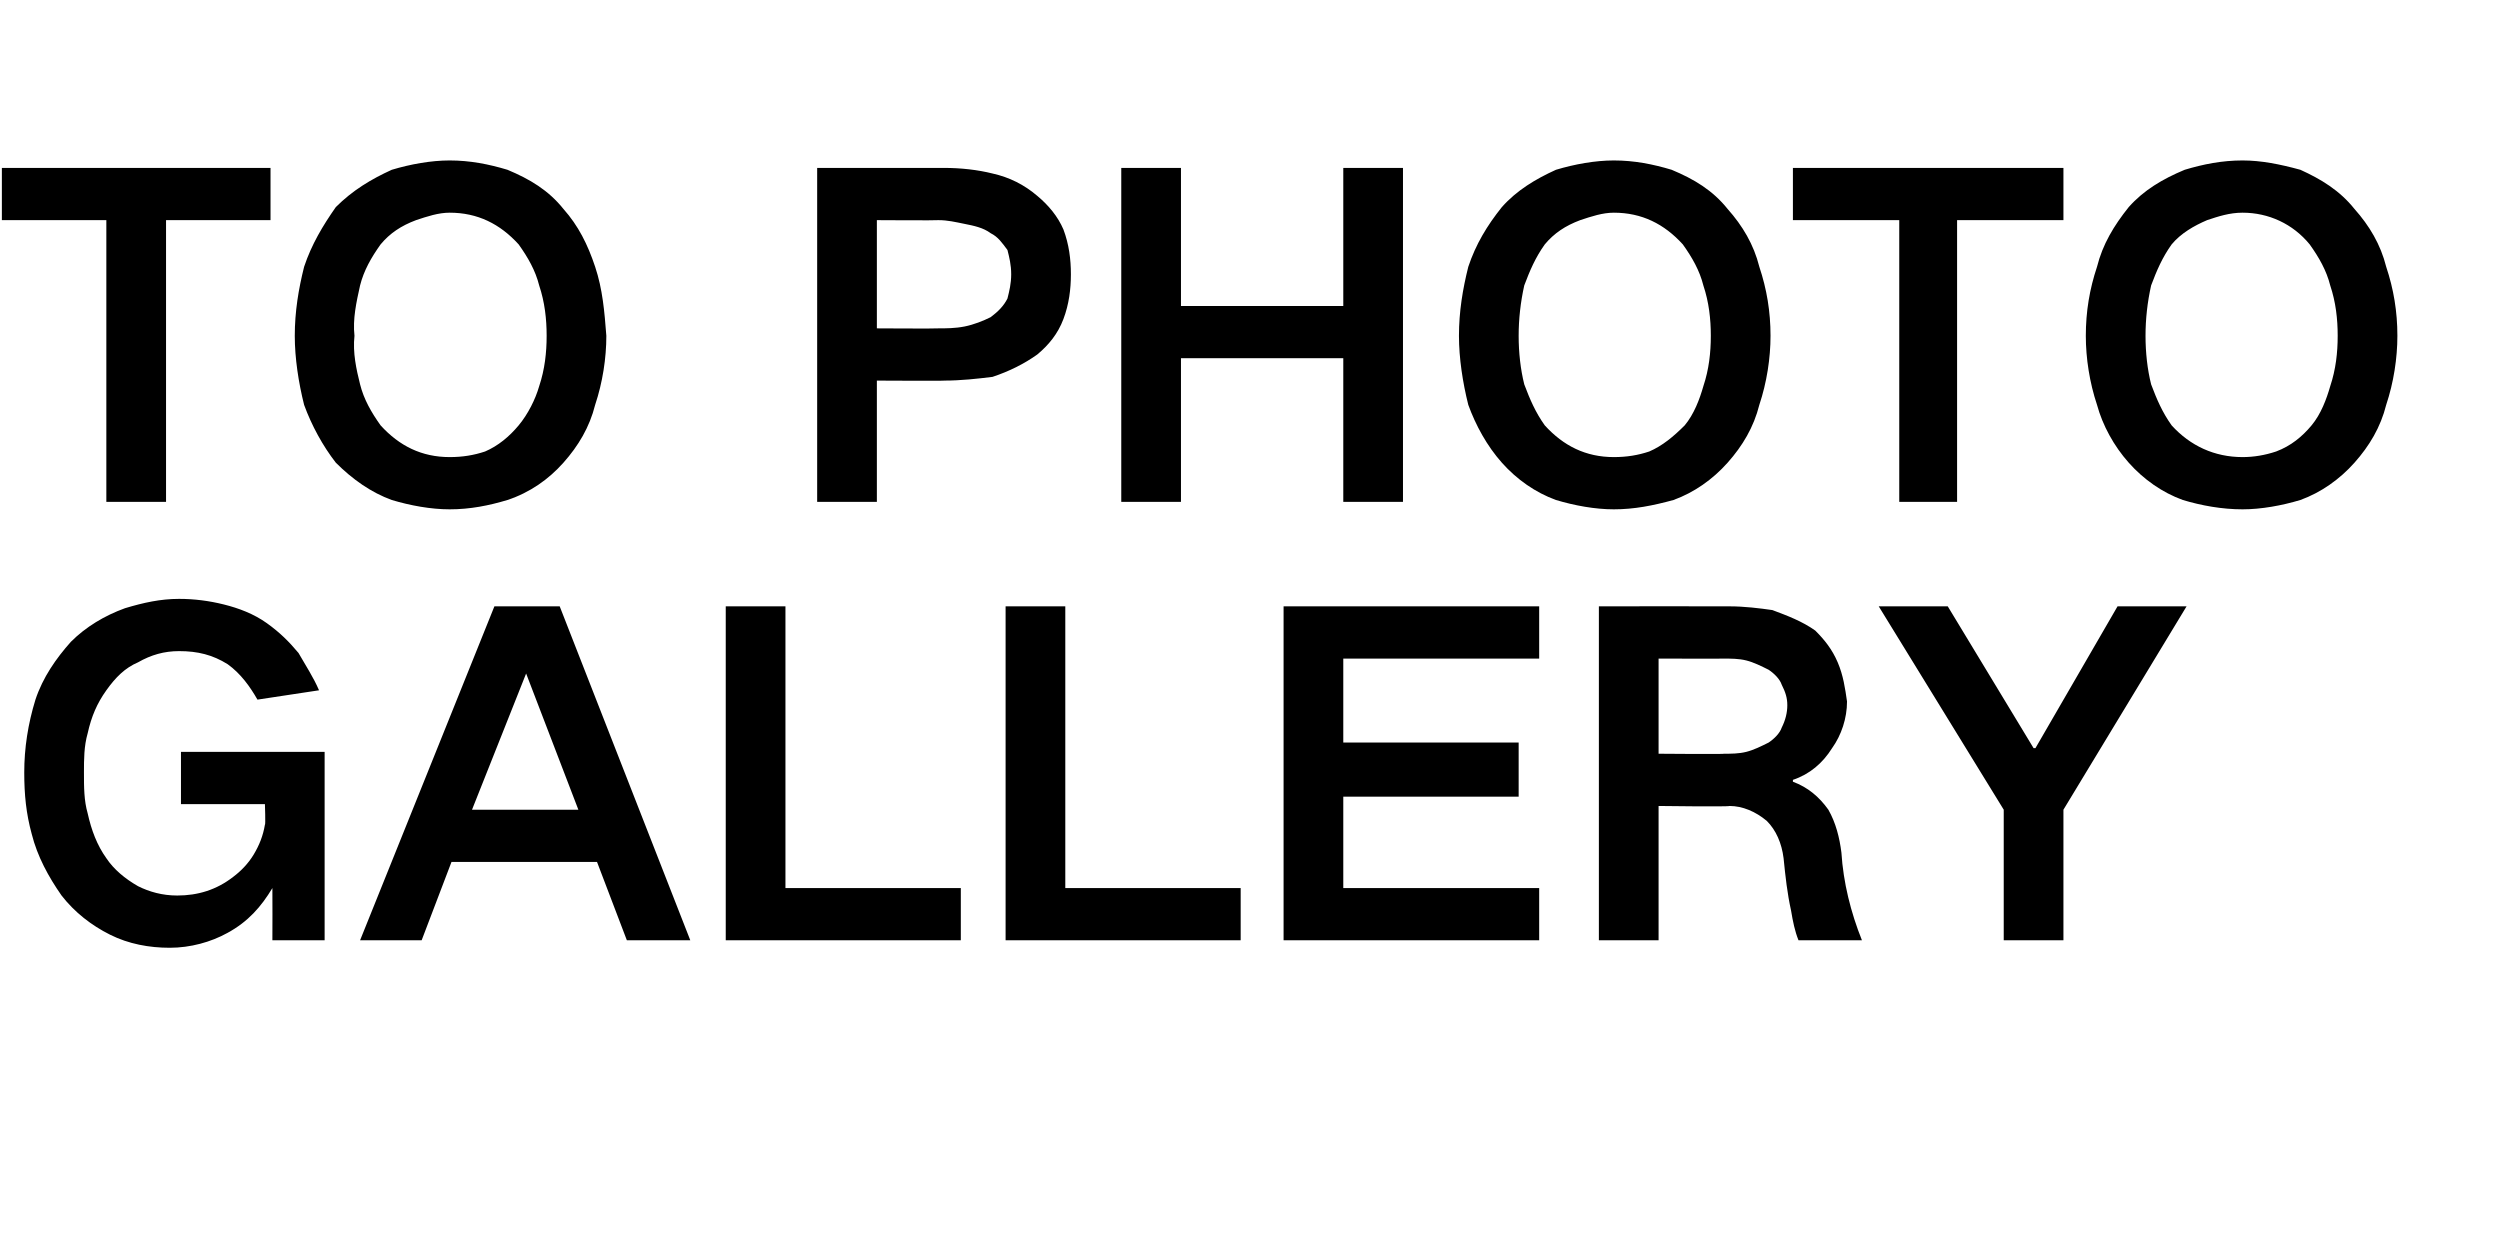
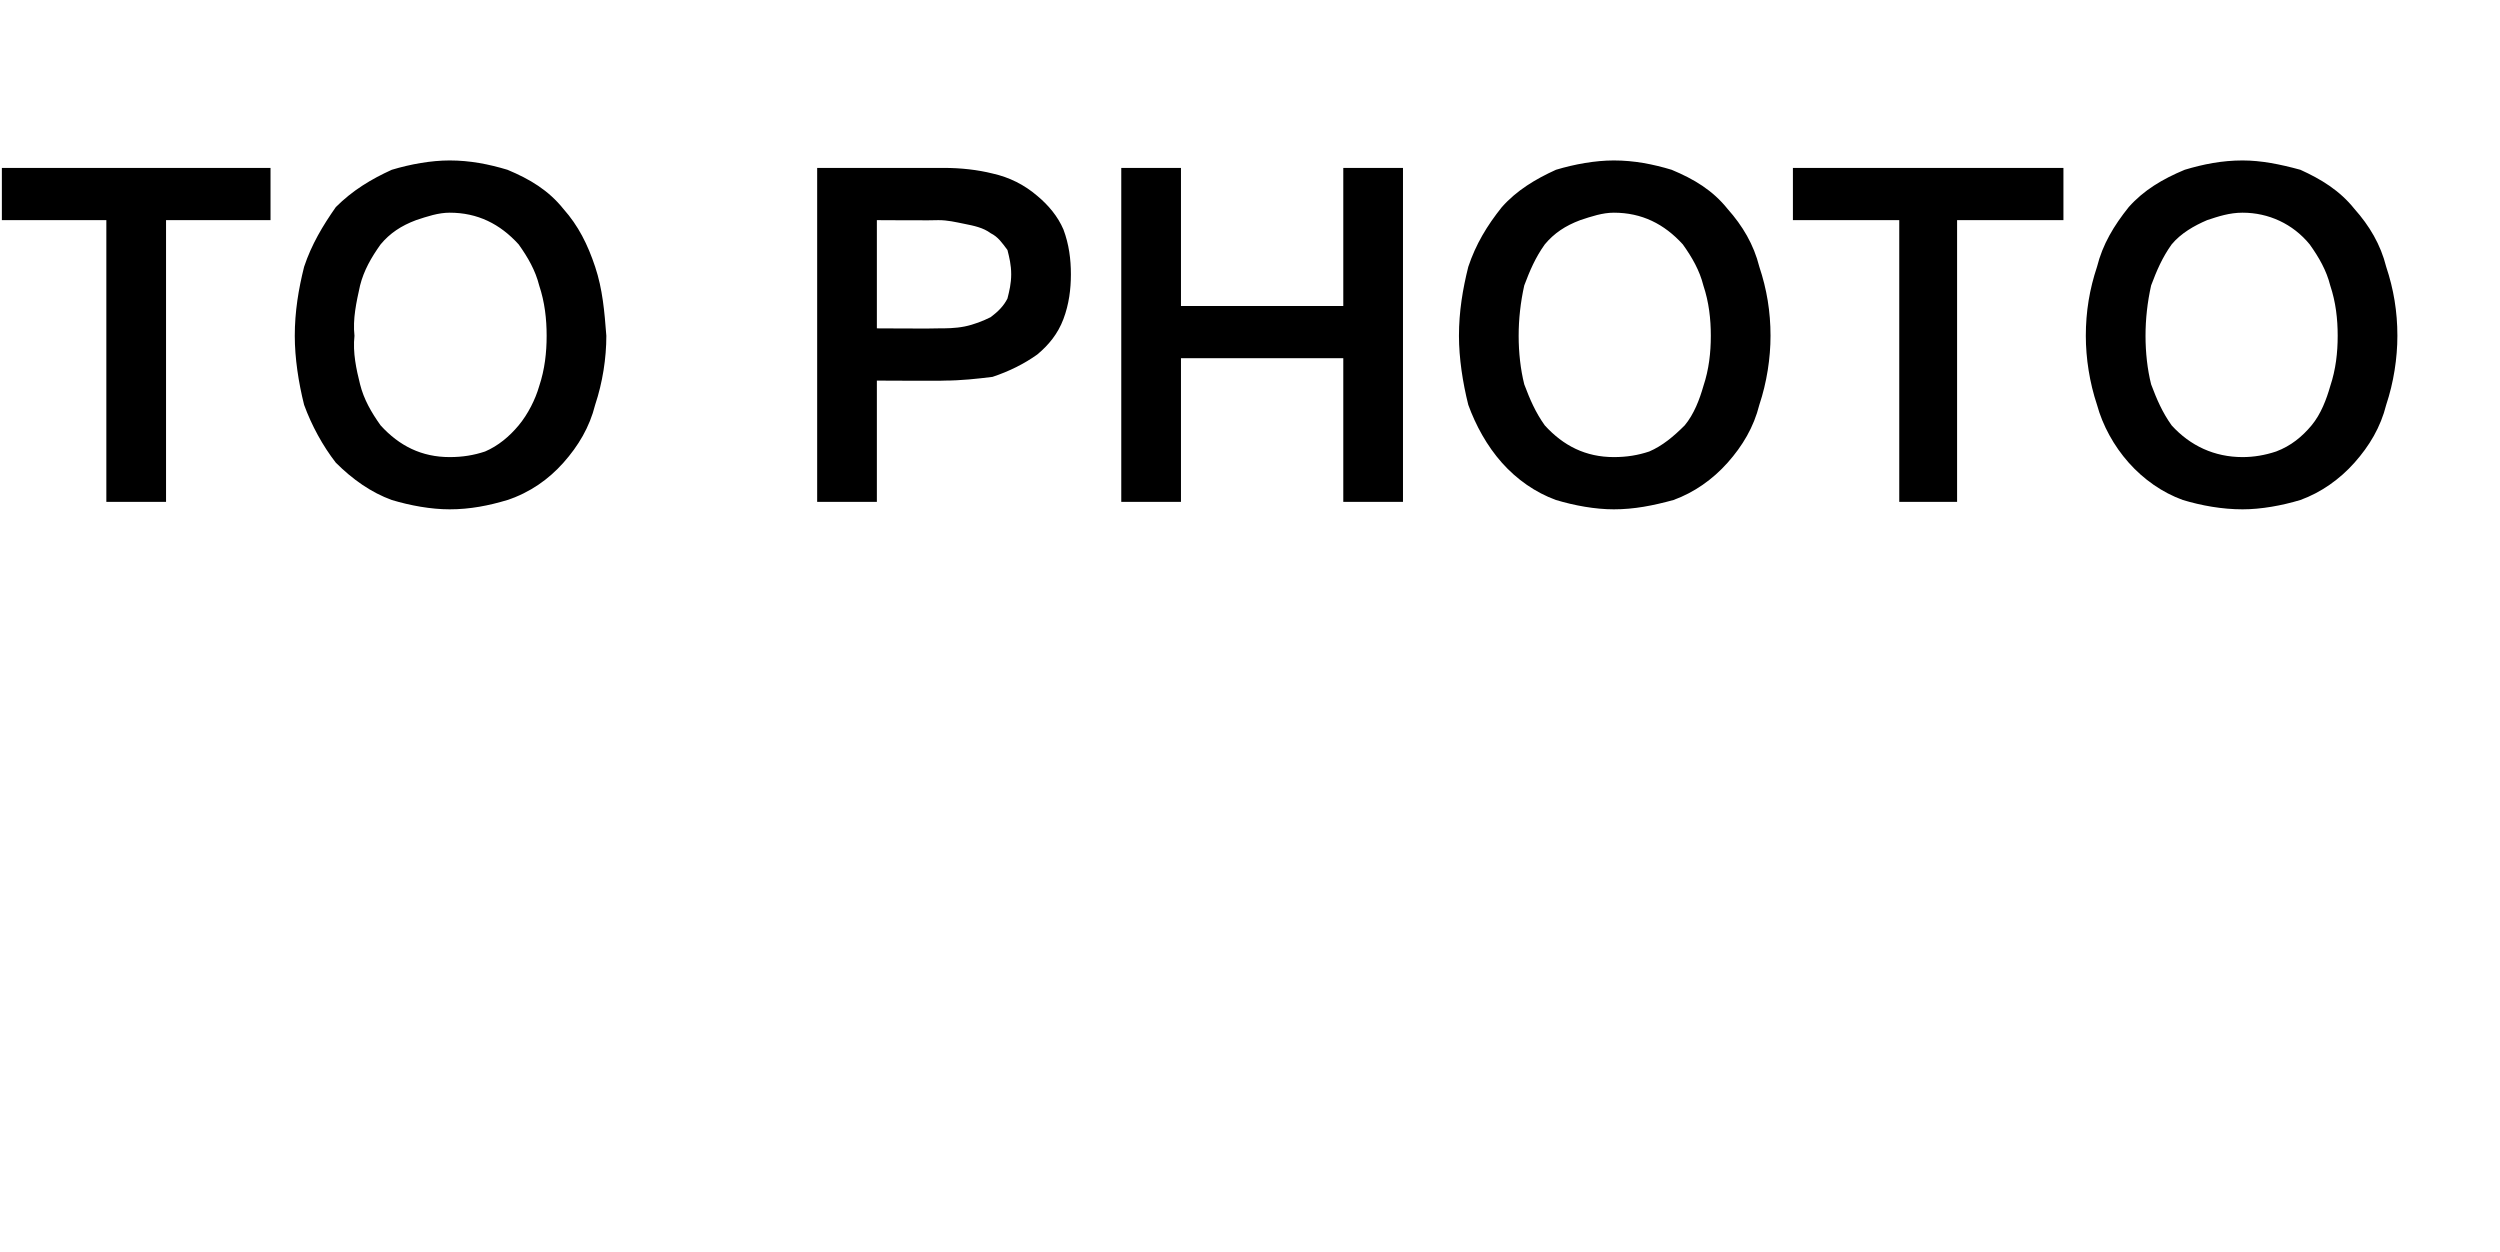
<svg xmlns="http://www.w3.org/2000/svg" version="1.1" width="134px" height="67.1px" viewBox="0 -9 134 67.1" style="top:-9px">
  <desc>TO PHOTO GALLERY</desc>
  <defs />
  <g id="Polygon22112">
-     <path d="M 1.9 28.5 C 1.5 29.8 1.3 31.1 1.3 32.4 C 1.3 33.6 1.4 34.6 1.7 35.7 C 2 36.9 2.6 38 3.3 39 C 4 39.9 4.9 40.6 5.9 41.1 C 6.9 41.6 8 41.8 9.1 41.8 C 10.2 41.8 11.3 41.5 12.2 41 C 13.3 40.4 14 39.6 14.6 38.6 C 14.61 38.62 14.6 41.4 14.6 41.4 L 17.4 41.4 L 17.4 31.3 L 9.7 31.3 L 9.7 34.1 L 14.2 34.1 C 14.2 34.1 14.24 35.24 14.2 35.2 C 14.1 35.8 13.9 36.3 13.6 36.8 C 13.3 37.3 12.9 37.7 12.5 38 C 11.6 38.7 10.6 39 9.5 39 C 8.7 39 8 38.8 7.4 38.5 C 6.7 38.1 6.1 37.6 5.7 37 C 5.2 36.3 4.9 35.5 4.7 34.6 C 4.5 33.9 4.5 33.2 4.5 32.4 C 4.5 31.7 4.5 31 4.7 30.3 C 4.9 29.4 5.2 28.7 5.7 28 C 6.2 27.3 6.7 26.8 7.4 26.5 C 8.1 26.1 8.8 25.9 9.6 25.9 C 10.6 25.9 11.4 26.1 12.2 26.6 C 12.9 27.1 13.4 27.8 13.8 28.5 C 13.8 28.5 17.1 28 17.1 28 C 16.8 27.3 16.4 26.7 16 26 C 15.5 25.4 15 24.9 14.3 24.4 C 13.6 23.9 12.8 23.6 12 23.4 C 11.2 23.2 10.4 23.1 9.6 23.1 C 8.6 23.1 7.7 23.3 6.7 23.6 C 5.6 24 4.6 24.6 3.8 25.4 C 3 26.3 2.3 27.3 1.9 28.5 C 1.9 28.5 1.9 28.5 1.9 28.5 Z M 19.3 41.4 L 22.6 41.4 L 24.2 37.2 L 32 37.2 L 33.6 41.4 L 37 41.4 L 30 23.5 L 26.5 23.5 L 19.3 41.4 Z M 28.2 27.1 L 28.2 27.1 L 31 34.4 L 25.3 34.4 L 28.2 27.1 Z M 38.9 23.5 L 38.9 41.4 L 51.5 41.4 L 51.5 38.6 L 42.1 38.6 L 42.1 23.5 L 38.9 23.5 Z M 53.9 23.5 L 53.9 41.4 L 66.5 41.4 L 66.5 38.6 L 57.1 38.6 L 57.1 23.5 L 53.9 23.5 Z M 68.8 23.5 L 68.8 41.4 L 82.5 41.4 L 82.5 38.6 L 72 38.6 L 72 33.7 L 81.4 33.7 L 81.4 30.8 L 72 30.8 L 72 26.3 L 82.5 26.3 L 82.5 23.5 L 68.8 23.5 Z M 85.7 23.5 L 85.7 41.4 L 88.9 41.4 L 88.9 34.2 C 88.9 34.2 92.67 34.25 92.7 34.2 C 93.4 34.2 94.1 34.5 94.7 35 C 95.2 35.5 95.5 36.2 95.6 37 C 95.7 38 95.8 38.9 96 39.8 C 96.1 40.4 96.2 40.9 96.4 41.4 C 96.4 41.4 99.8 41.4 99.8 41.4 C 99.2 39.9 98.8 38.3 98.7 36.7 C 98.6 35.9 98.4 35.1 98 34.4 C 97.5 33.7 96.9 33.2 96.1 32.9 C 96.1 32.9 96.1 32.8 96.1 32.8 C 97 32.5 97.7 31.9 98.2 31.1 C 98.7 30.4 99 29.5 99 28.6 C 98.9 27.9 98.8 27.2 98.5 26.5 C 98.2 25.8 97.8 25.3 97.3 24.8 C 96.6 24.3 95.8 24 95 23.7 C 94.3 23.6 93.5 23.5 92.7 23.5 C 92.69 23.49 85.7 23.5 85.7 23.5 Z M 88.9 26.3 C 88.9 26.3 92.34 26.31 92.3 26.3 C 92.8 26.3 93.2 26.3 93.6 26.4 C 94 26.5 94.4 26.7 94.8 26.9 C 95.1 27.1 95.4 27.4 95.5 27.7 C 95.7 28.1 95.8 28.4 95.8 28.8 C 95.8 29.2 95.7 29.6 95.5 30 C 95.4 30.3 95.1 30.6 94.8 30.8 C 94.4 31 94 31.2 93.6 31.3 C 93.2 31.4 92.8 31.4 92.4 31.4 C 92.44 31.43 88.9 31.4 88.9 31.4 L 88.9 26.3 Z M 100.7 23.5 L 107.4 34.4 L 107.4 41.4 L 110.6 41.4 L 110.6 34.4 L 117.2 23.5 L 113.5 23.5 L 109.1 31.1 L 109 31.1 L 104.4 23.5 L 100.7 23.5 Z " stroke="none" fill="#000" />
-   </g>
+     </g>
  <g id="Polygon22111">
    <path d="M 0.1 0 L 0.1 2.8 L 5.7 2.8 L 5.7 17.9 L 8.9 17.9 L 8.9 2.8 L 14.5 2.8 L 14.5 0 L 0.1 0 Z M 19.3 11.6 C 19.1 10.8 18.9 9.9 19 9 C 18.9 8.1 19.1 7.2 19.3 6.3 C 19.5 5.5 19.9 4.8 20.4 4.1 C 20.9 3.5 21.5 3.1 22.3 2.8 C 22.9 2.6 23.5 2.4 24.1 2.4 C 25.6 2.4 26.8 3 27.8 4.1 C 28.3 4.8 28.7 5.5 28.9 6.3 C 29.2 7.2 29.3 8.1 29.3 9 C 29.3 9.9 29.2 10.8 28.9 11.7 C 28.7 12.4 28.3 13.2 27.8 13.8 C 27.3 14.4 26.7 14.9 26 15.2 C 25.4 15.4 24.8 15.5 24.1 15.5 C 22.6 15.5 21.4 14.9 20.4 13.8 C 19.9 13.1 19.5 12.4 19.3 11.6 C 19.3 11.6 19.3 11.6 19.3 11.6 Z M 16.3 5.3 C 16 6.5 15.8 7.7 15.8 9 C 15.8 10.2 16 11.5 16.3 12.7 C 16.7 13.8 17.3 14.9 18 15.8 C 18.9 16.7 19.9 17.4 21 17.8 C 22 18.1 23.1 18.3 24.1 18.3 C 25.2 18.3 26.2 18.1 27.2 17.8 C 28.4 17.4 29.4 16.7 30.2 15.8 C 31 14.9 31.6 13.9 31.9 12.7 C 32.3 11.5 32.5 10.2 32.5 9 C 32.4 7.7 32.3 6.5 31.9 5.3 C 31.5 4.1 31 3.1 30.2 2.2 C 29.4 1.2 28.4 0.6 27.2 0.1 C 26.2 -0.2 25.2 -0.4 24.1 -0.4 C 23.1 -0.4 22 -0.2 21 0.1 C 19.9 0.6 18.9 1.2 18 2.1 C 17.3 3.1 16.7 4.1 16.3 5.3 C 16.3 5.3 16.3 5.3 16.3 5.3 Z M 43.8 0 L 43.8 17.9 L 47 17.9 L 47 11.4 C 47 11.4 50.65 11.42 50.6 11.4 C 51.5 11.4 52.4 11.3 53.2 11.2 C 54.1 10.9 54.9 10.5 55.6 10 C 56.2 9.5 56.7 8.9 57 8.1 C 57.3 7.3 57.4 6.5 57.4 5.7 C 57.4 4.9 57.3 4.1 57 3.3 C 56.7 2.6 56.2 2 55.6 1.5 C 54.9 0.9 54.1 0.5 53.2 0.3 C 52.4 0.1 51.5 0 50.6 0 C 50.65 0 43.8 0 43.8 0 Z M 47 2.8 C 47 2.8 50.29 2.82 50.3 2.8 C 50.8 2.8 51.2 2.9 51.7 3 C 52.2 3.1 52.7 3.2 53.1 3.5 C 53.5 3.7 53.7 4 54 4.4 C 54.1 4.8 54.2 5.2 54.2 5.7 C 54.2 6.2 54.1 6.6 54 7 C 53.8 7.4 53.5 7.7 53.1 8 C 52.7 8.2 52.2 8.4 51.7 8.5 C 51.2 8.6 50.7 8.6 50.3 8.6 C 50.27 8.62 47 8.6 47 8.6 L 47 2.8 Z M 60.1 0 L 60.1 17.9 L 63.3 17.9 L 63.3 10.2 L 72 10.2 L 72 17.9 L 75.2 17.9 L 75.2 0 L 72 0 L 72 7.4 L 63.3 7.4 L 63.3 0 L 60.1 0 Z M 81.7 11.6 C 81.5 10.8 81.4 9.9 81.4 9 C 81.4 8.1 81.5 7.2 81.7 6.3 C 82 5.5 82.3 4.8 82.8 4.1 C 83.3 3.5 83.9 3.1 84.7 2.8 C 85.3 2.6 85.9 2.4 86.5 2.4 C 88 2.4 89.2 3 90.2 4.1 C 90.7 4.8 91.1 5.5 91.3 6.3 C 91.6 7.2 91.7 8.1 91.7 9 C 91.7 9.9 91.6 10.8 91.3 11.7 C 91.1 12.4 90.8 13.2 90.3 13.8 C 89.7 14.4 89.1 14.9 88.4 15.2 C 87.8 15.4 87.2 15.5 86.5 15.5 C 85 15.5 83.8 14.9 82.8 13.8 C 82.3 13.1 82 12.4 81.7 11.6 C 81.7 11.6 81.7 11.6 81.7 11.6 Z M 78.7 5.3 C 78.4 6.5 78.2 7.7 78.2 9 C 78.2 10.2 78.4 11.5 78.7 12.7 C 79.1 13.8 79.7 14.9 80.5 15.8 C 81.3 16.7 82.3 17.4 83.4 17.8 C 84.4 18.1 85.5 18.3 86.5 18.3 C 87.6 18.3 88.6 18.1 89.7 17.8 C 90.8 17.4 91.8 16.7 92.6 15.8 C 93.4 14.9 94 13.9 94.3 12.7 C 94.7 11.5 94.9 10.2 94.9 9 C 94.9 7.7 94.7 6.5 94.3 5.3 C 94 4.1 93.4 3.1 92.6 2.2 C 91.8 1.2 90.8 0.6 89.6 0.1 C 88.6 -0.2 87.6 -0.4 86.5 -0.4 C 85.5 -0.4 84.4 -0.2 83.4 0.1 C 82.3 0.6 81.3 1.2 80.5 2.1 C 79.7 3.1 79.1 4.1 78.7 5.3 C 78.7 5.3 78.7 5.3 78.7 5.3 Z M 96.1 0 L 96.1 2.8 L 101.8 2.8 L 101.8 17.9 L 104.9 17.9 L 104.9 2.8 L 110.6 2.8 L 110.6 0 L 96.1 0 Z M 115.3 11.6 C 115.1 10.8 115 9.9 115 9 C 115 8.1 115.1 7.2 115.3 6.3 C 115.6 5.5 115.9 4.8 116.4 4.1 C 116.9 3.5 117.6 3.1 118.3 2.8 C 118.9 2.6 119.5 2.4 120.2 2.4 C 121.6 2.4 122.9 3 123.8 4.1 C 124.3 4.8 124.7 5.5 124.9 6.3 C 125.2 7.2 125.3 8.1 125.3 9 C 125.3 9.9 125.2 10.8 124.9 11.7 C 124.7 12.4 124.4 13.2 123.9 13.8 C 123.4 14.4 122.8 14.9 122 15.2 C 121.4 15.4 120.8 15.5 120.2 15.5 C 118.7 15.5 117.4 14.9 116.4 13.8 C 115.9 13.1 115.6 12.4 115.3 11.6 C 115.3 11.6 115.3 11.6 115.3 11.6 Z M 112.4 5.3 C 112 6.5 111.8 7.7 111.8 9 C 111.8 10.2 112 11.5 112.4 12.7 C 112.7 13.8 113.3 14.9 114.1 15.8 C 114.9 16.7 115.9 17.4 117 17.8 C 118 18.1 119.1 18.3 120.2 18.3 C 121.2 18.3 122.3 18.1 123.3 17.8 C 124.4 17.4 125.4 16.7 126.2 15.8 C 127 14.9 127.6 13.9 127.9 12.7 C 128.3 11.5 128.5 10.2 128.5 9 C 128.5 7.7 128.3 6.5 127.9 5.3 C 127.6 4.1 127 3.1 126.2 2.2 C 125.4 1.2 124.4 0.6 123.3 0.1 C 122.2 -0.2 121.2 -0.4 120.2 -0.4 C 119.1 -0.4 118.1 -0.2 117.1 0.1 C 115.9 0.6 114.9 1.2 114.1 2.1 C 113.3 3.1 112.7 4.1 112.4 5.3 C 112.4 5.3 112.4 5.3 112.4 5.3 Z " stroke="none" fill="#000" />
  </g>
</svg>